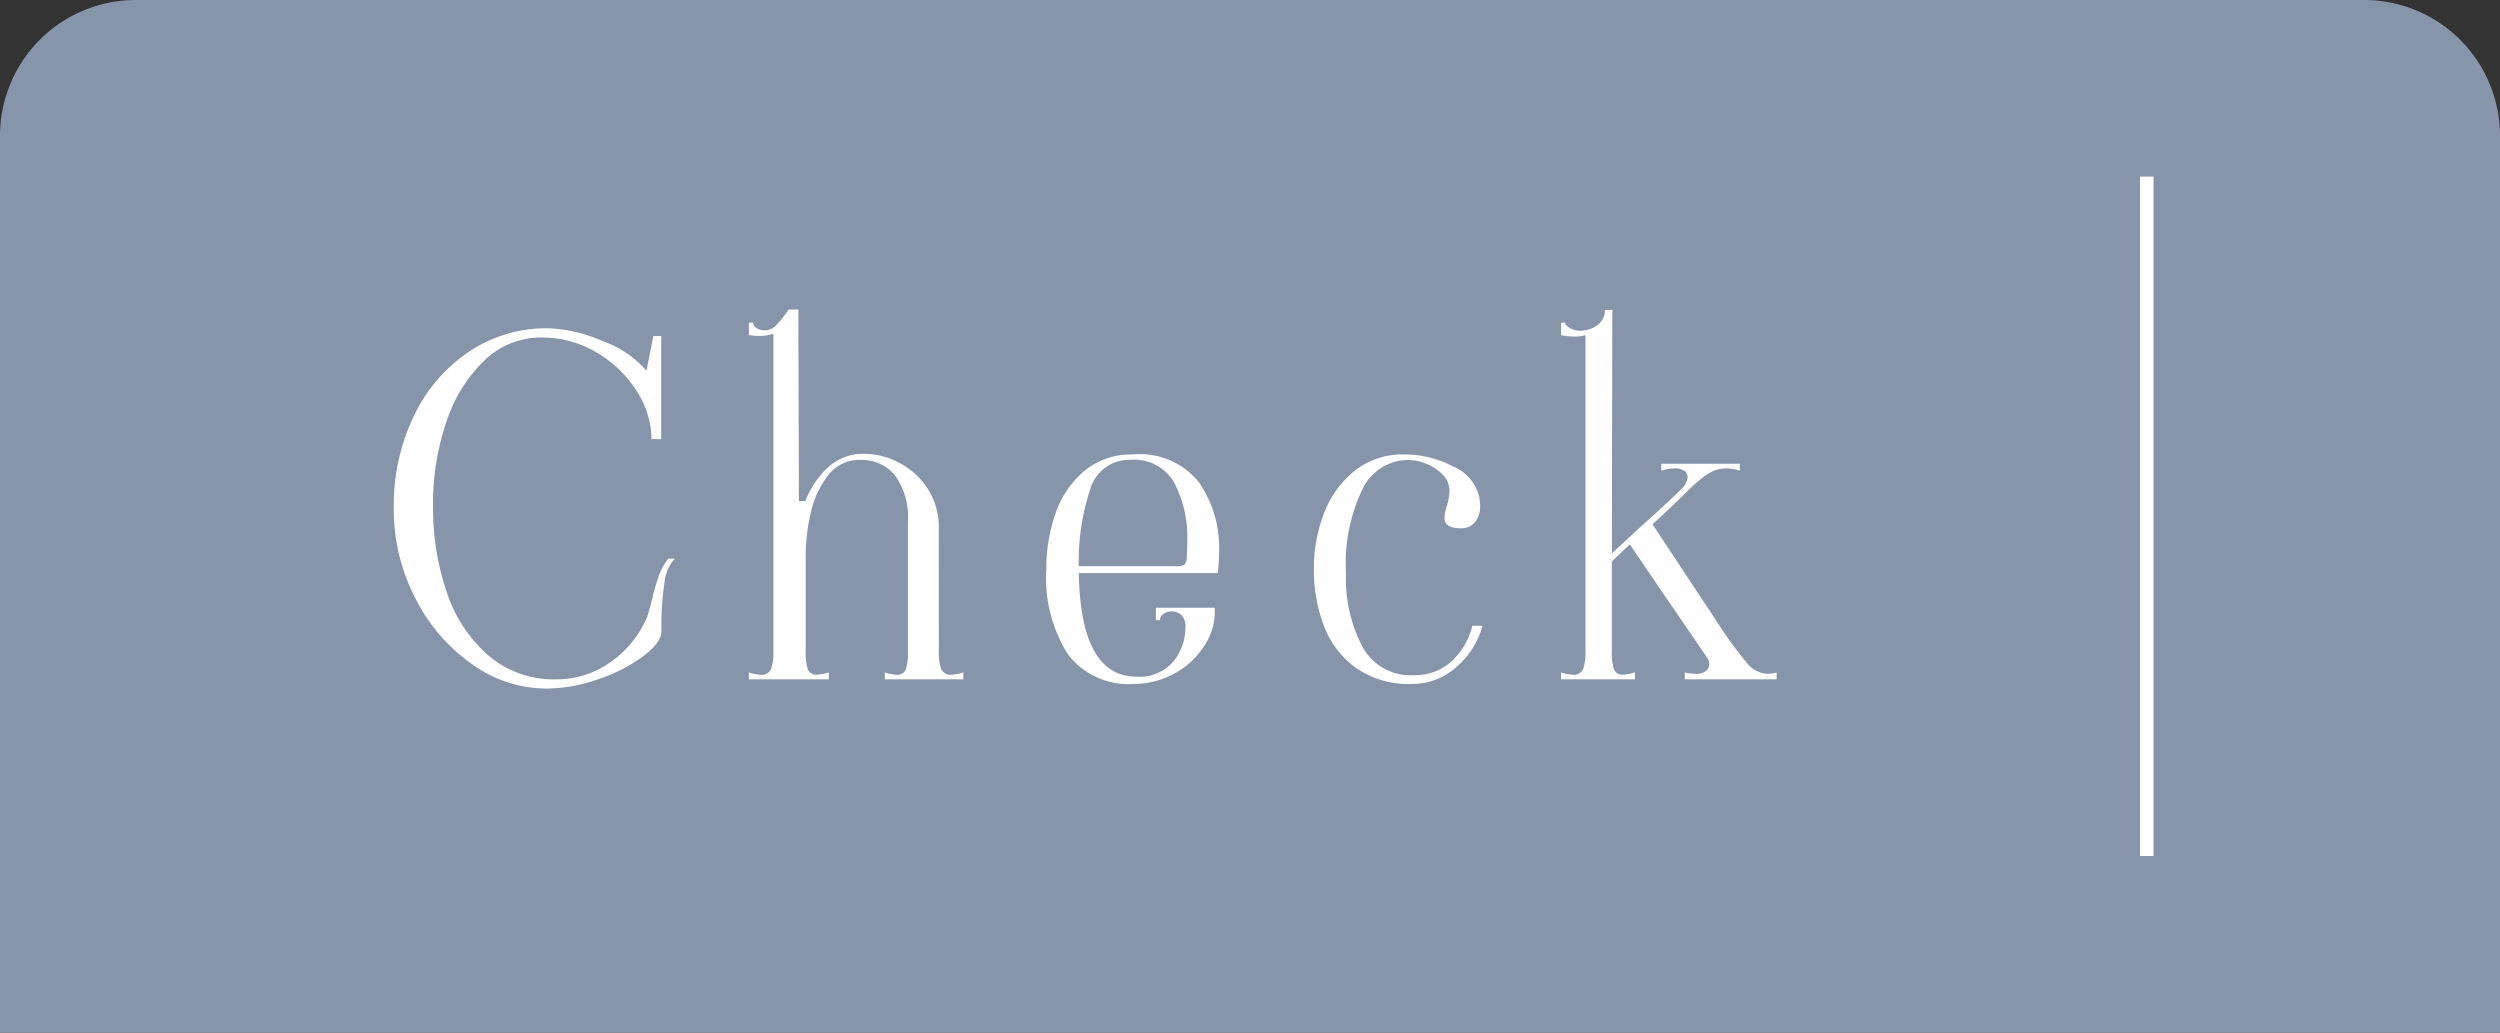
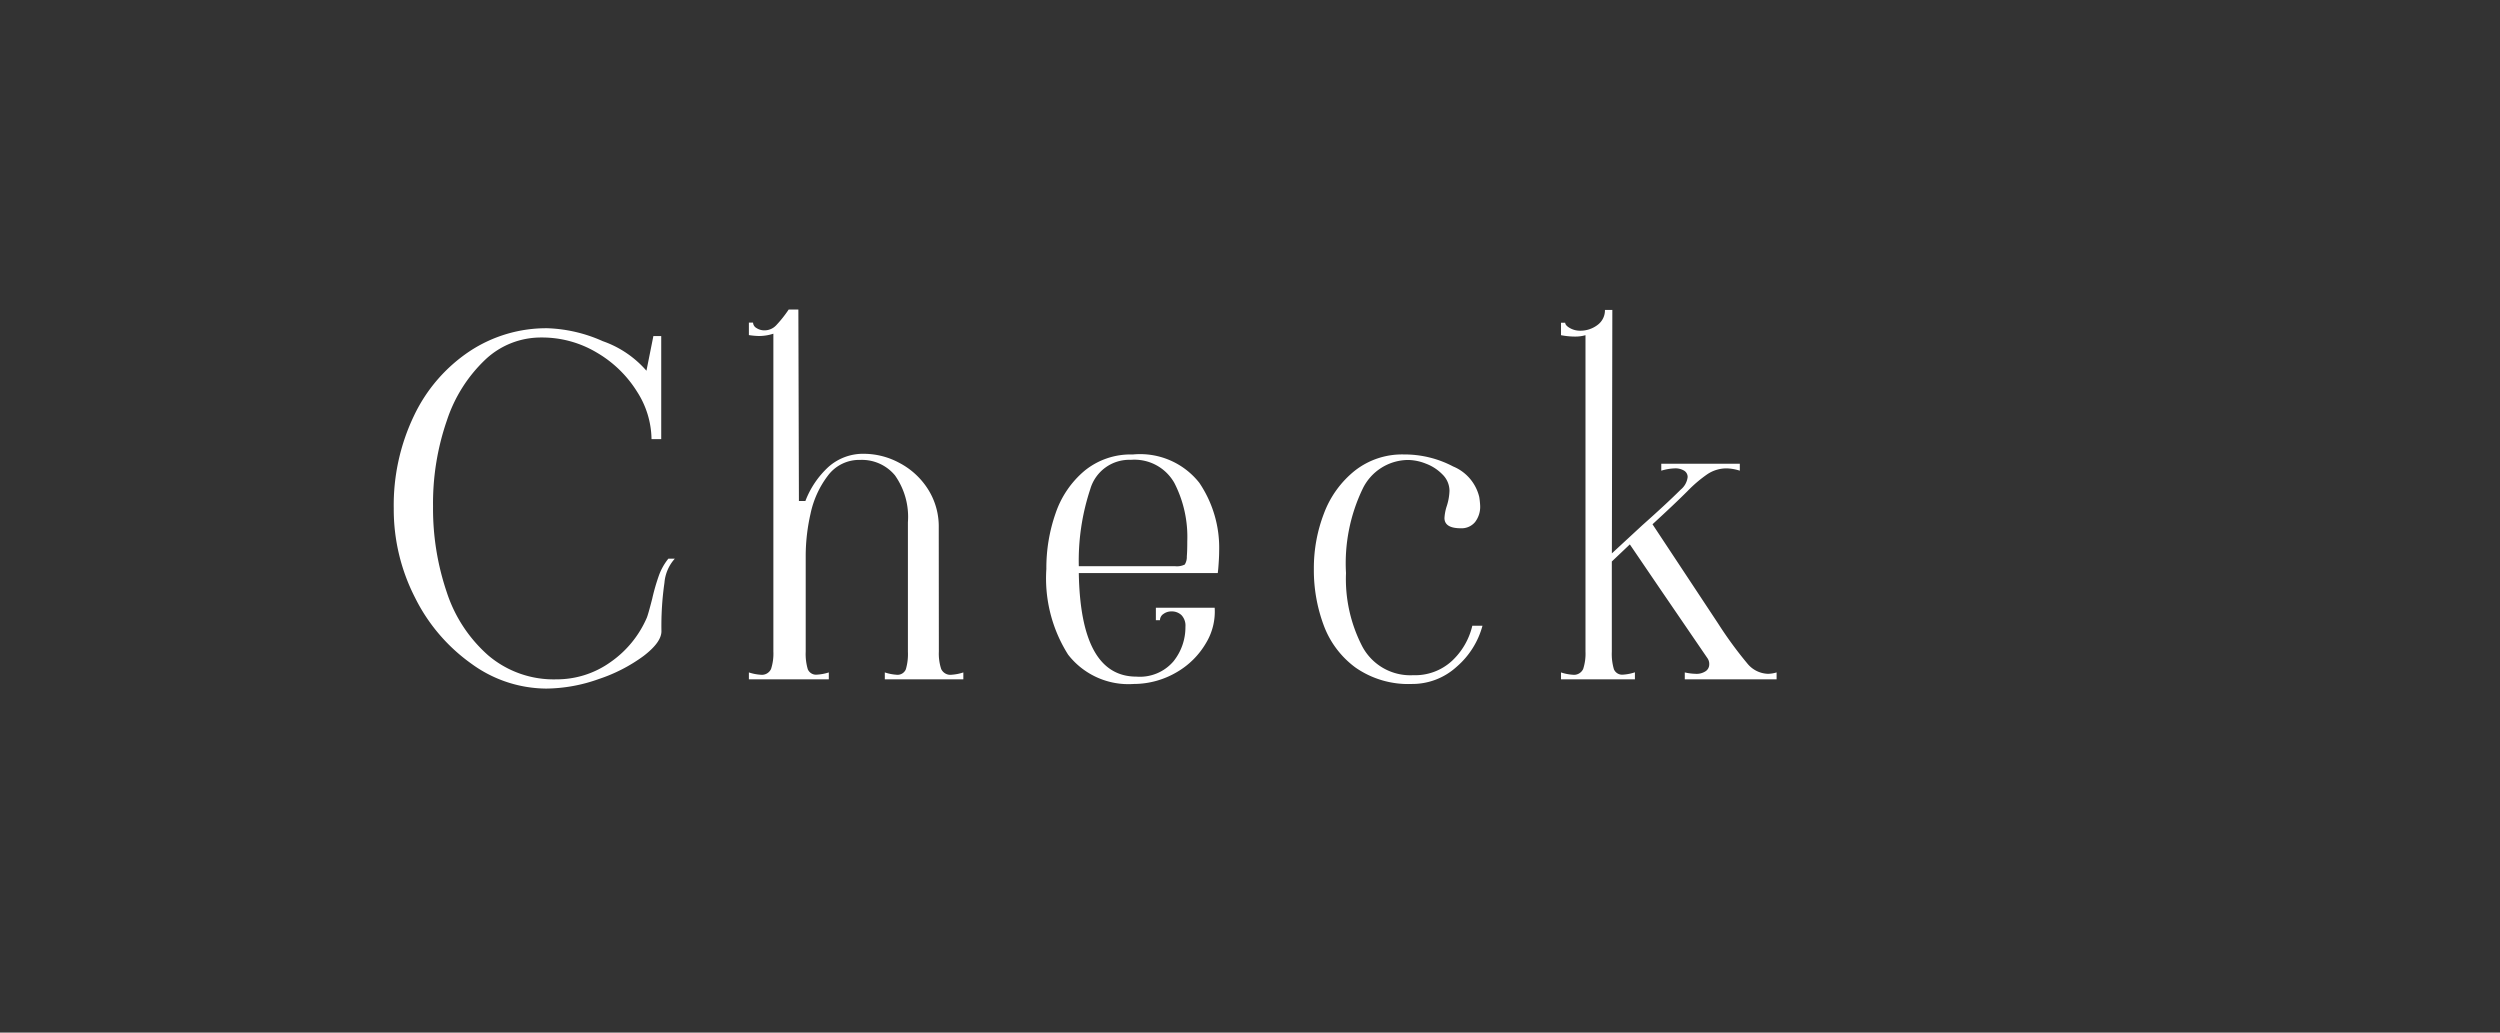
<svg xmlns="http://www.w3.org/2000/svg" width="92" height="38" viewBox="0 0 92 38">
  <rect x="0" y="0" width="92" height="38" fill="#333333" stroke="none" />
  <g id="Group_100183" data-name="Group 100183" transform="translate(-15 -6653)">
-     <path id="Rectangle_23330" data-name="Rectangle 23330" d="M5,0H38a0,0,0,0,1,0,0V92a0,0,0,0,1,0,0H5a5,5,0,0,1-5-5V5A5,5,0,0,1,5,0Z" transform="translate(107 6653) rotate(90)" fill="#8695aa" />
    <path id="Path_426366" data-name="Path 426366" d="M-18.9.34a4.713,4.713,0,0,1-2.745-.91,6.549,6.549,0,0,1-2.083-2.44,7.107,7.107,0,0,1-.782-3.281,7.607,7.607,0,0,1,.748-3.417,5.869,5.869,0,0,1,2.04-2.363,5.115,5.115,0,0,1,2.873-.85,5.407,5.407,0,0,1,2.031.476,3.778,3.778,0,0,1,1.607,1.088l.255-1.275h.289V-8.84h-.357a3.3,3.3,0,0,0-.535-1.751,4.281,4.281,0,0,0-1.47-1.428,3.923,3.923,0,0,0-2.057-.561,2.978,2.978,0,0,0-2.057.816,5.418,5.418,0,0,0-1.411,2.235,9.327,9.327,0,0,0-.51,3.171,9.554,9.554,0,0,0,.5,3.137,5.272,5.272,0,0,0,1.53,2.338A3.715,3.715,0,0,0-18.53,0a3.4,3.4,0,0,0,1.989-.629A3.846,3.846,0,0,0-15.2-2.261q.051-.119.2-.7a7.515,7.515,0,0,1,.247-.859,2.143,2.143,0,0,1,.349-.621h.238a1.5,1.5,0,0,0-.382.884,11.171,11.171,0,0,0-.111,1.785q0,.408-.655.91a5.912,5.912,0,0,1-1.649.85A5.865,5.865,0,0,1-18.9.34Zm14.45-1.36a1.811,1.811,0,0,0,.085.637.372.372,0,0,0,.391.213,1.7,1.7,0,0,0,.425-.085V0h-2.89V-.255a1.7,1.7,0,0,0,.425.085.329.329,0,0,0,.349-.2,1.987,1.987,0,0,0,.076-.646V-5.78a2.646,2.646,0,0,0-.476-1.726,1.577,1.577,0,0,0-1.275-.569,1.436,1.436,0,0,0-1.2.587A3.49,3.49,0,0,0-9.171-6.1a7.018,7.018,0,0,0-.179,1.53V-1.02a1.987,1.987,0,0,0,.076.646.329.329,0,0,0,.349.2A1.7,1.7,0,0,0-8.5-.255V0h-2.941V-.255a1.7,1.7,0,0,0,.425.085.372.372,0,0,0,.391-.213,1.811,1.811,0,0,0,.085-.637v-11.7a1.709,1.709,0,0,1-.544.085,2.771,2.771,0,0,1-.357-.034v-.459h.153a.244.244,0,0,0,.127.2.524.524,0,0,0,.3.085.586.586,0,0,0,.425-.187,4.431,4.431,0,0,0,.459-.578h.357L-9.6-6.562h.238a3.309,3.309,0,0,1,.842-1.249A1.915,1.915,0,0,1-7.191-8.3a2.758,2.758,0,0,1,1.283.332,2.761,2.761,0,0,1,1.046.952,2.555,2.555,0,0,1,.408,1.436ZM2.72.17A2.809,2.809,0,0,1,.306-.91a5.252,5.252,0,0,1-.8-3.153,6.094,6.094,0,0,1,.34-2.049A3.521,3.521,0,0,1,.91-7.675a2.678,2.678,0,0,1,1.776-.6A2.775,2.775,0,0,1,5.134-7.234a4.265,4.265,0,0,1,.731,2.508q0,.255-.034.663l-.017.153H.7Q.765-.1,2.822-.1a1.625,1.625,0,0,0,1.36-.561,2.005,2.005,0,0,0,.442-1.275.559.559,0,0,0-.144-.425A.512.512,0,0,0,4.114-2.5a.49.49,0,0,0-.3.094.277.277,0,0,0-.127.229H3.536v-.459H5.7a2.232,2.232,0,0,1-.314,1.292A2.958,2.958,0,0,1,4.318-.272,3.125,3.125,0,0,1,2.72.17ZM4.233-4.165a.643.643,0,0,0,.366-.06.525.525,0,0,0,.076-.3q.017-.187.017-.561a4.341,4.341,0,0,0-.476-2.142,1.683,1.683,0,0,0-1.6-.85A1.494,1.494,0,0,0,1.122-7,8.372,8.372,0,0,0,.7-4.165ZM12.954.17a3.392,3.392,0,0,1-2.066-.6A3.384,3.384,0,0,1,9.716-1.98,5.808,5.808,0,0,1,9.35-4.063a5.6,5.6,0,0,1,.374-2.049,3.651,3.651,0,0,1,1.13-1.564,2.814,2.814,0,0,1,1.811-.6,3.836,3.836,0,0,1,1.811.442,1.625,1.625,0,0,1,.96,1.122,2.8,2.8,0,0,1,.034.323.926.926,0,0,1-.187.6.641.641,0,0,1-.527.229q-.595,0-.6-.374a1.712,1.712,0,0,1,.085-.442,2.037,2.037,0,0,0,.1-.561.844.844,0,0,0-.255-.6,1.663,1.663,0,0,0-.612-.4,1.836,1.836,0,0,0-.646-.136,1.872,1.872,0,0,0-1.683,1.063,6.323,6.323,0,0,0-.612,3.1,5.393,5.393,0,0,0,.6,2.7A2,2,0,0,0,13.005-.153,2,2,0,0,0,14.433-.68a2.571,2.571,0,0,0,.748-1.292h.374A3.033,3.033,0,0,1,14.6-.459,2.42,2.42,0,0,1,12.954.17ZM24.225-2.057A14.534,14.534,0,0,0,25.3-.586a1.017,1.017,0,0,0,.756.382,1.125,1.125,0,0,0,.323-.051V0H23V-.255a1.943,1.943,0,0,0,.391.051.6.6,0,0,0,.383-.1A.3.3,0,0,0,23.9-.544a.372.372,0,0,0-.068-.238L22.066-3.366l-1.088-1.6-.663.629V-1.02a1.987,1.987,0,0,0,.076.646.329.329,0,0,0,.349.2,1.7,1.7,0,0,0,.425-.085V0h-2.72V-.255a1.7,1.7,0,0,0,.425.085.372.372,0,0,0,.391-.213,1.812,1.812,0,0,0,.085-.637V-12.665a1.363,1.363,0,0,1-.391.051,2.775,2.775,0,0,1-.51-.051v-.459H18.6q0,.1.178.2a.748.748,0,0,0,.349.094,1.044,1.044,0,0,0,.663-.212.669.669,0,0,0,.272-.553h.272l-.017,8.959,1.122-1.037q.918-.816,1.411-1.309a.7.7,0,0,0,.255-.459.27.27,0,0,0-.128-.238.622.622,0,0,0-.349-.085,1.943,1.943,0,0,0-.493.085v-.255h2.89v.255a1.761,1.761,0,0,0-.476-.085,1.272,1.272,0,0,0-.714.212,4.852,4.852,0,0,0-.731.621q-.476.476-1.292,1.224Z" transform="translate(54 6678)" fill="#fff" />
-     <line id="Line_1902" data-name="Line 1902" x2="25" transform="translate(94 6684.5) rotate(-90)" fill="none" stroke="#fff" stroke-width="0.5" />
  </g>
</svg>